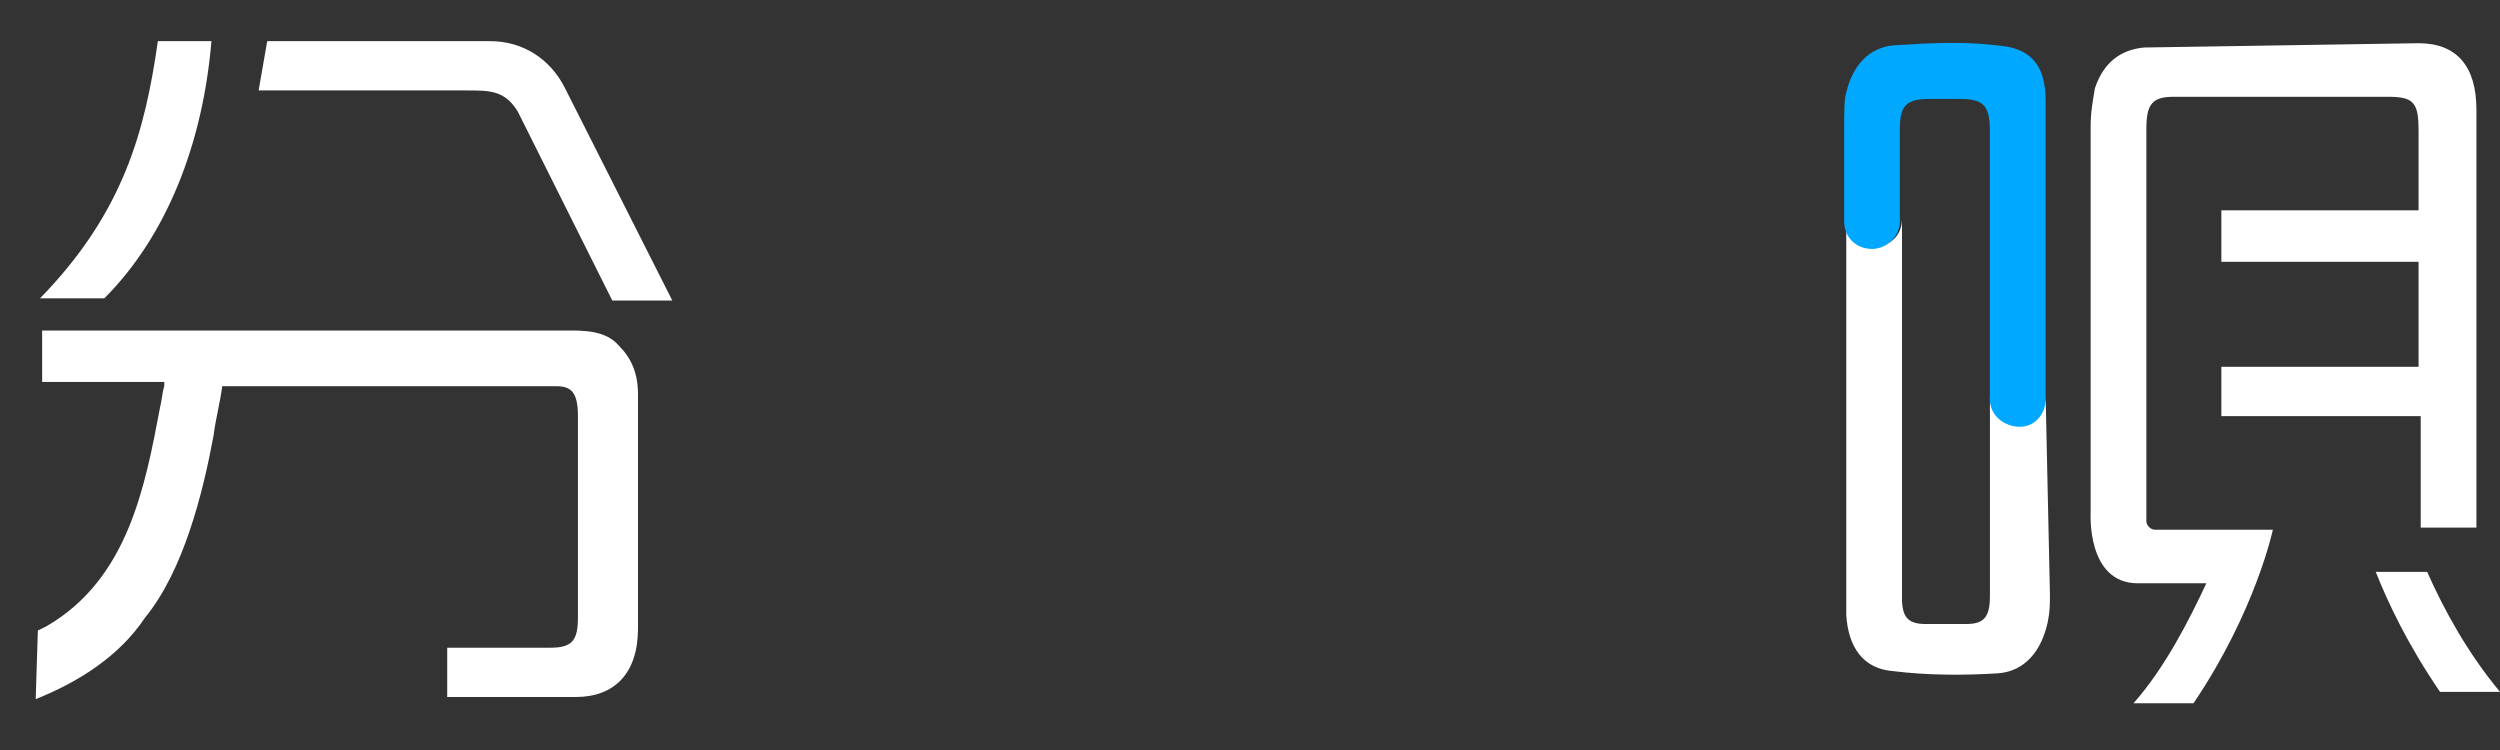
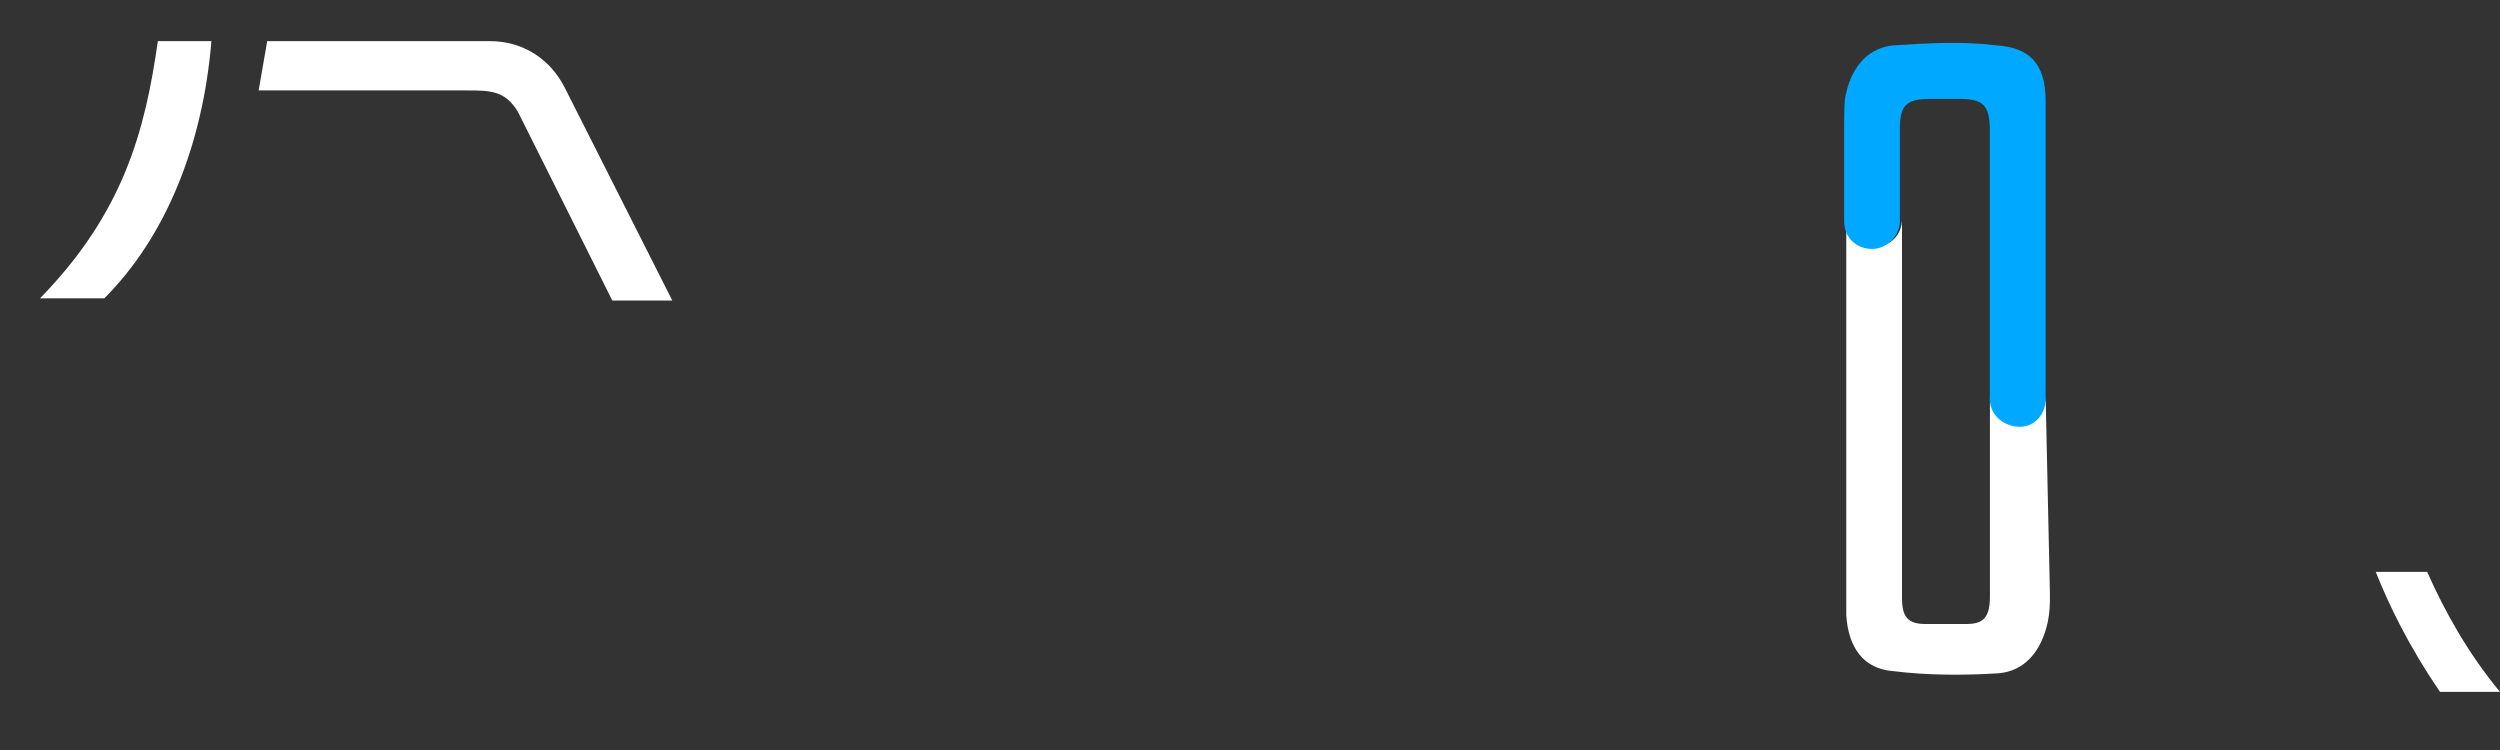
<svg xmlns="http://www.w3.org/2000/svg" viewBox="0 0 350 105" width="350" height="105">
  <rect x="0" y="0" width="350" height="105" fill="#333333" stroke="none" />
  <style>
		tspan { white-space:pre }
		.shp0 { fill: #ffffff } 
		.shp1 { fill: none } 
		.shp2 { fill: #00a8ff } 
	</style>
-   <path id="Layer" class="shp0" d="M338.6 6.05C344 6.05 346.7 9.35 346.7 15.35C346.7 34.55 346.7 54.06 346.7 73.26L346.7 73.86C344 73.86 341.9 73.86 338.9 73.86C338.9 73.56 338.9 73.56 338.9 73.56L338.9 73.56C338.9 73.56 338.9 73.56 338.9 73.26C338.9 69.36 338.9 62.16 338.9 58.26L310.99 58.26L310.99 51.35L338.6 51.35C338.6 47.75 338.6 40.25 338.6 36.65L310.99 36.65L310.99 29.45L338.6 29.45C338.6 27.05 338.6 20.75 338.6 18.35C338.6 14.45 338 13.55 334.4 13.55C325.1 13.55 313.7 13.55 304.39 13.55C301.39 13.55 300.49 14.45 300.49 18.05L300.49 72.96C300.49 73.56 301.09 74.16 301.69 74.16L318.2 74.16C318.2 74.16 315.8 85.56 307.09 98.46L298.69 98.46C303.19 93.36 306.49 86.76 308.89 81.66L299.29 81.66C292.09 81.66 292.69 71.76 292.69 71.76C292.69 53.76 292.69 35.75 292.69 17.75C292.69 15.65 292.99 14.15 293.29 12.35C294.49 8.75 296.89 6.95 300.19 6.65L338.6 6.05Z" />
  <path id="Layer" class="shp1" d="M278.59 50.75L278.59 39.05C278.59 32.15 278.59 24.65 278.59 18.05C278.59 14.45 277.69 13.55 274.39 13.55C273.49 13.55 271.09 13.55 270.19 13.55C267.19 13.55 266.29 14.45 265.99 17.75" />
  <path id="Layer" class="shp0" d="M286.39 55.56C286.39 57.66 284.59 59.16 282.79 59.46L282.79 59.46C280.39 59.46 278.59 57.66 278.59 55.56L278.59 57.66C278.59 67.86 278.59 73.26 278.59 83.46C278.59 86.46 277.69 87.36 275.28 87.36C273.78 87.36 270.78 87.36 269.58 87.36C267.18 87.36 266.28 86.46 266.28 83.76C266.28 79.26 266.28 72.06 266.28 67.56C266.28 55.26 266.28 42.95 266.28 30.65C266.28 33.05 264.48 34.55 262.38 34.55C260.28 34.55 258.48 32.75 258.48 30.65L258.48 83.46C258.48 84.36 258.48 85.56 258.48 86.16C258.78 90.66 260.88 93.66 265.08 93.96C269.89 94.56 274.99 94.56 279.79 94.26C283.39 93.96 285.79 91.26 286.69 87.06C286.99 85.56 286.99 84.66 286.99 83.16L286.39 55.56Z" />
-   <path id="Layer" class="shp1" d="M-90.66 30.65L-90.66 30.65" />
  <path id="Layer" class="shp2" d="M286.39 14.15C286.39 8.75 283.99 6.65 279.49 6.35C274.69 5.75 269.89 6.05 265.08 6.35C261.78 6.65 259.38 9.05 258.48 12.95C258.18 13.85 258.18 15.35 258.18 19.25C258.18 21.65 258.18 25.55 258.18 30.95C258.18 33.35 259.98 34.85 262.08 34.85C264.18 34.85 265.98 33.05 265.98 30.95C265.98 27.05 265.98 23.45 265.98 19.25L265.98 18.05C265.98 14.75 266.88 13.85 270.18 13.85C271.08 13.85 273.48 13.85 274.38 13.85C277.68 13.85 278.58 14.75 278.58 18.35C278.58 25.25 278.58 32.75 278.58 39.35L278.58 51.05L278.58 55.86C278.58 58.25 280.69 59.75 282.78 59.75L282.78 59.75C284.89 59.75 286.39 57.95 286.39 55.86C286.39 54.36 286.39 52.86 286.39 51.05C286.39 46.55 286.39 41.75 286.39 39.95C286.39 31.25 286.39 22.85 286.39 14.15Z" />
  <g id="Layer">
-     <path id="Layer" class="shp0" d="M5.3 88.28L6.5 87.68C17.9 81.08 20.3 68.17 22.4 57.07C22.7 55.87 22.7 54.97 23 54.07C23 54.07 23 53.77 23 53.47C17.6 53.47 11.3 53.47 5.9 53.47C5.9 50.17 5.9 49.87 5.9 46.27C6.5 46.27 7.1 46.27 8 46.27C32.61 46.27 54.81 46.27 79.41 46.27C81.81 46.27 84.82 46.27 86.62 48.37C88.42 50.17 89.32 52.27 89.32 55.27C89.32 66.37 89.32 77.17 89.32 87.97C89.32 94.27 86.02 97.58 80.61 97.58C75.21 97.58 69.81 97.58 64.41 97.58C63.81 97.58 63.21 97.58 62.61 97.58C62.61 94.27 62.61 93.97 62.61 90.68C63.51 90.68 64.41 90.68 65.01 90.68C68.61 90.68 73.41 90.68 77.01 90.68C80.01 90.68 80.91 89.78 80.91 86.47C80.91 78.97 80.91 65.77 80.91 58.27C80.91 54.97 80.01 54.07 77.91 54.07C61.71 54.07 47.31 54.07 31.11 54.07C30.8 56.47 30.2 58.57 29.9 60.97C28.4 69.07 25.7 79.88 20.3 86.48C16.7 91.88 11 95.48 5 97.88L5.3 88.28Z" />
    <path id="Layer" class="shp0" d="M37.41 5.76L68.61 5.76C73.11 5.76 77.01 8.16 79.11 12.36L94.12 42.07L85.72 42.07L72.51 15.66C70.71 12.66 68.61 12.66 65.31 12.66L36.21 12.66L37.41 5.76Z" />
    <path id="Layer" class="shp0" d="M14.6 41.77C23.3 33.07 28.4 20.16 29.6 5.76L22.1 5.76C20.3 18.36 17.3 29.77 5.6 41.77L14.6 41.77Z" />
  </g>
  <g id="Layer">
    <path id="Layer" class="shp0" d="M350 96.86L341.6 96.86C337.1 90.26 334.4 84.56 332.6 80.06L339.8 80.06C342.2 85.46 345.5 91.46 350 96.86Z" />
  </g>
</svg>